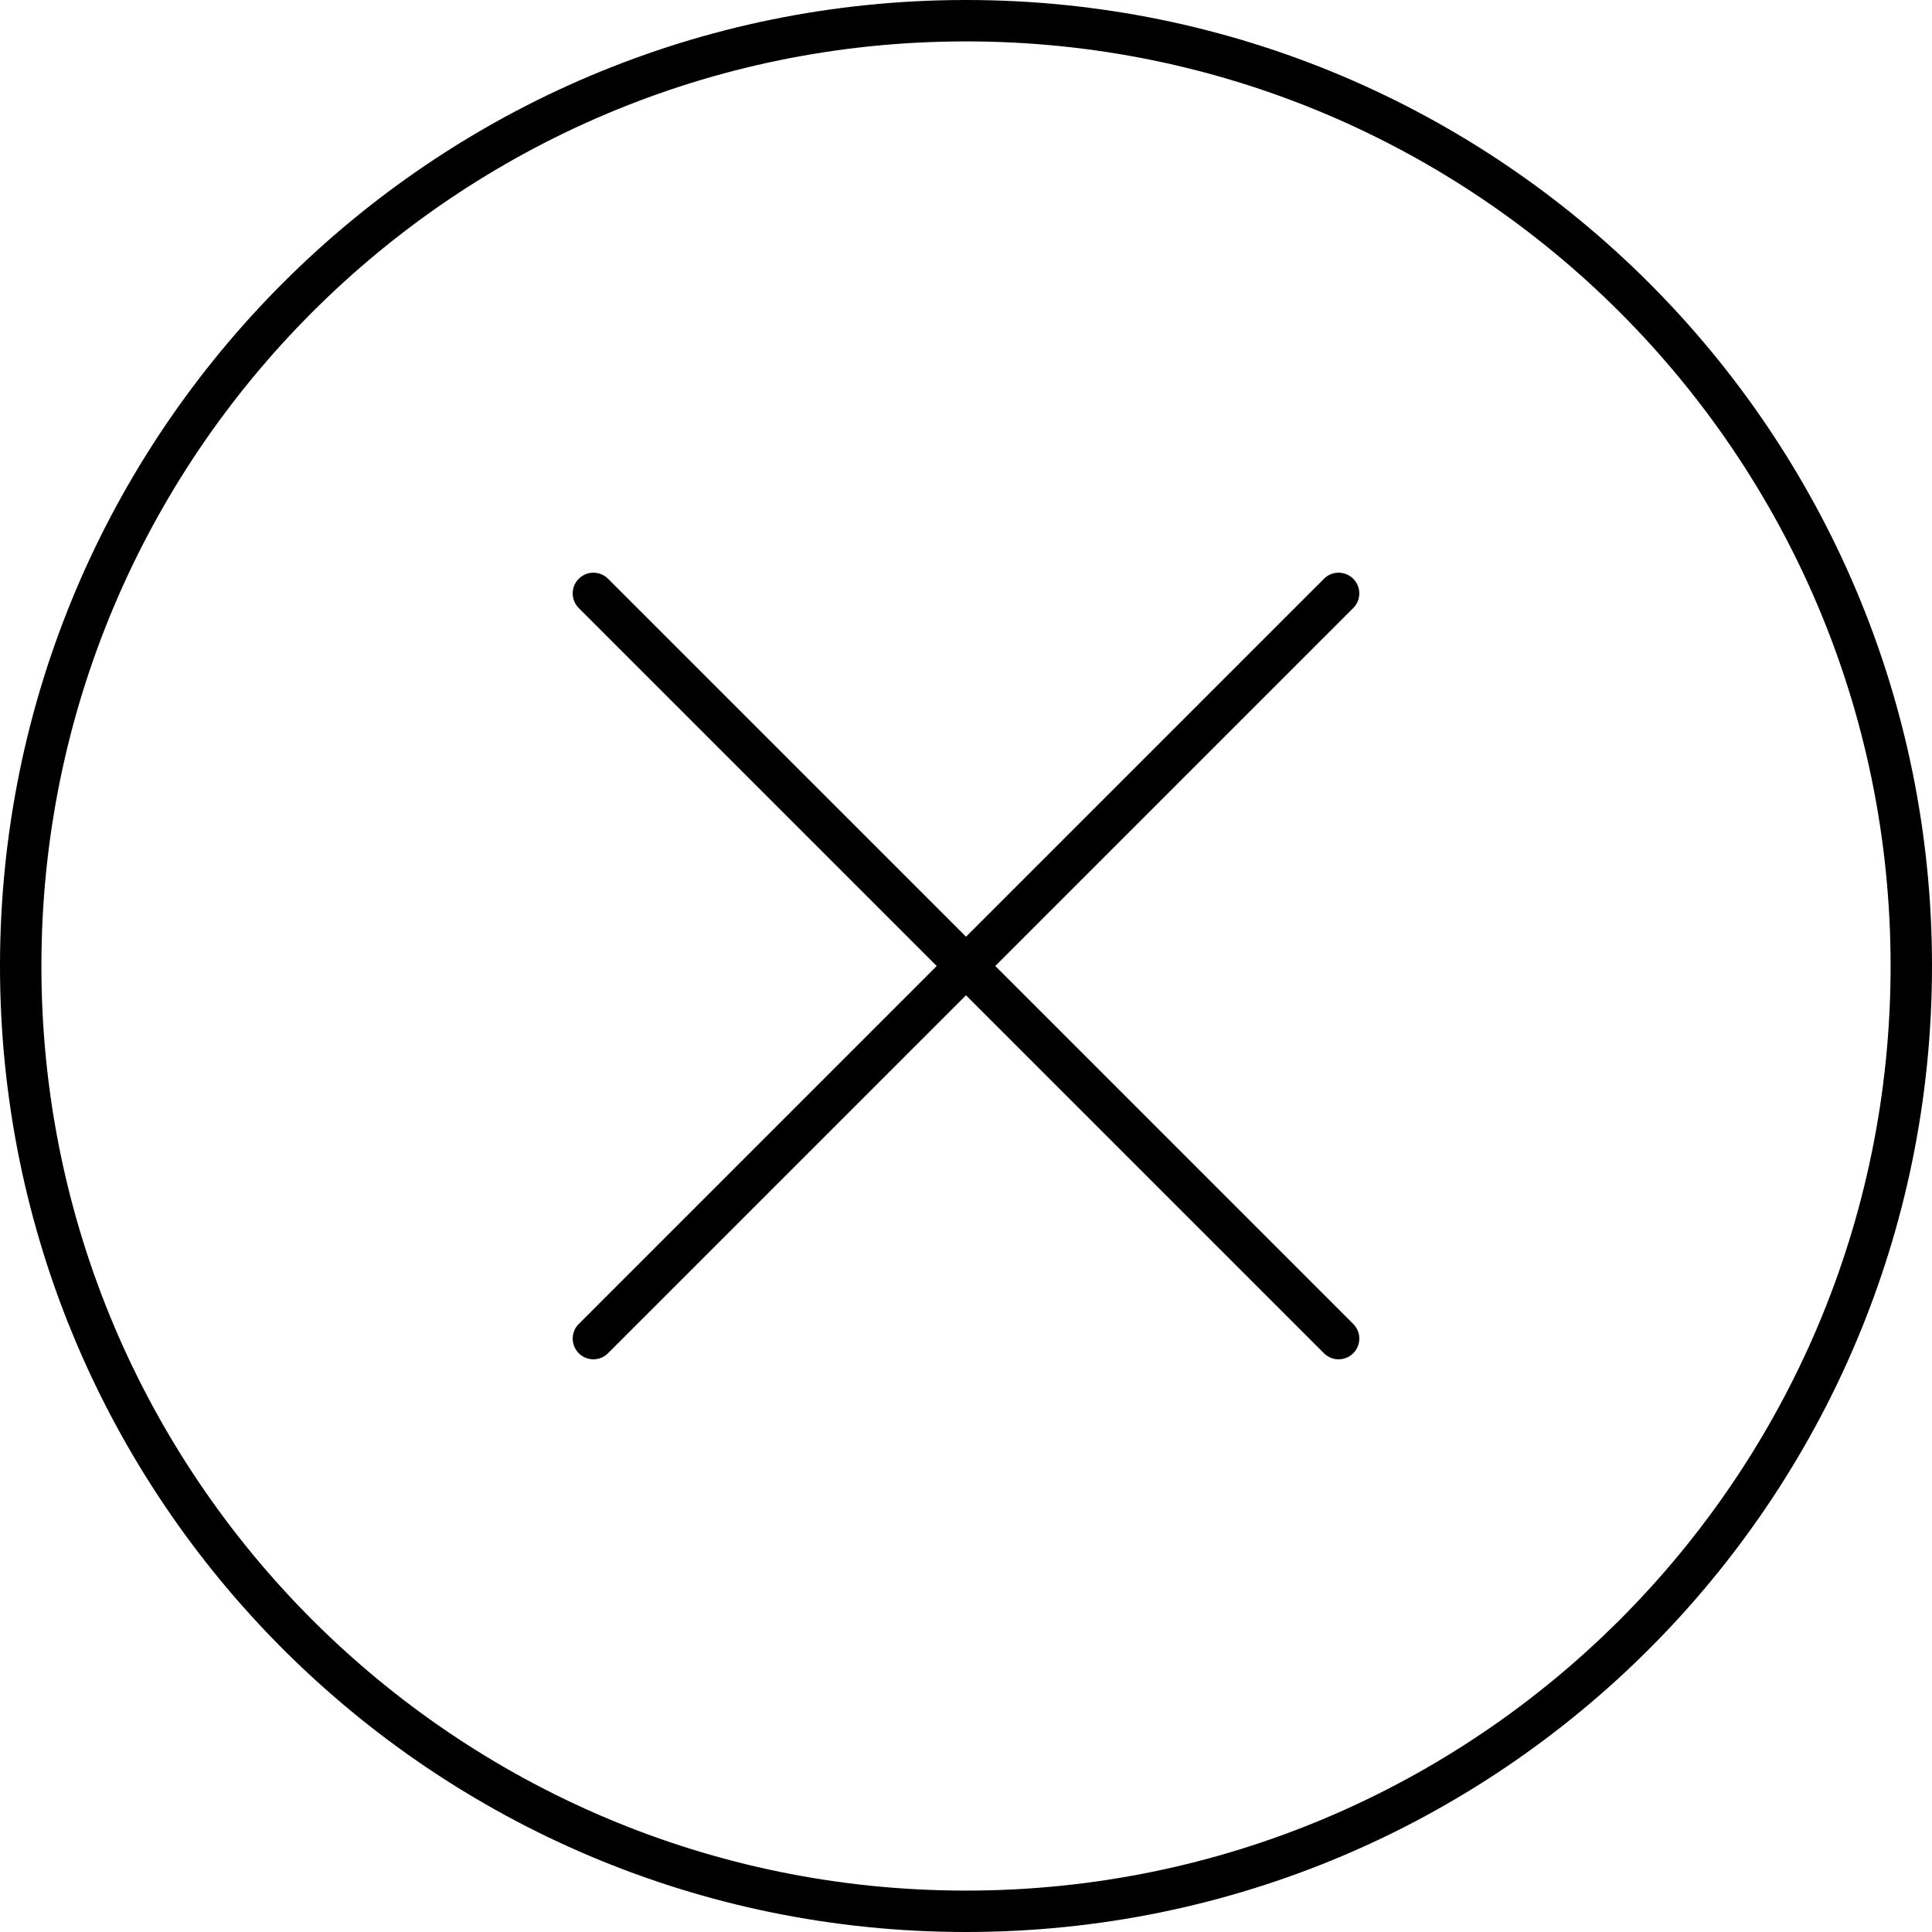
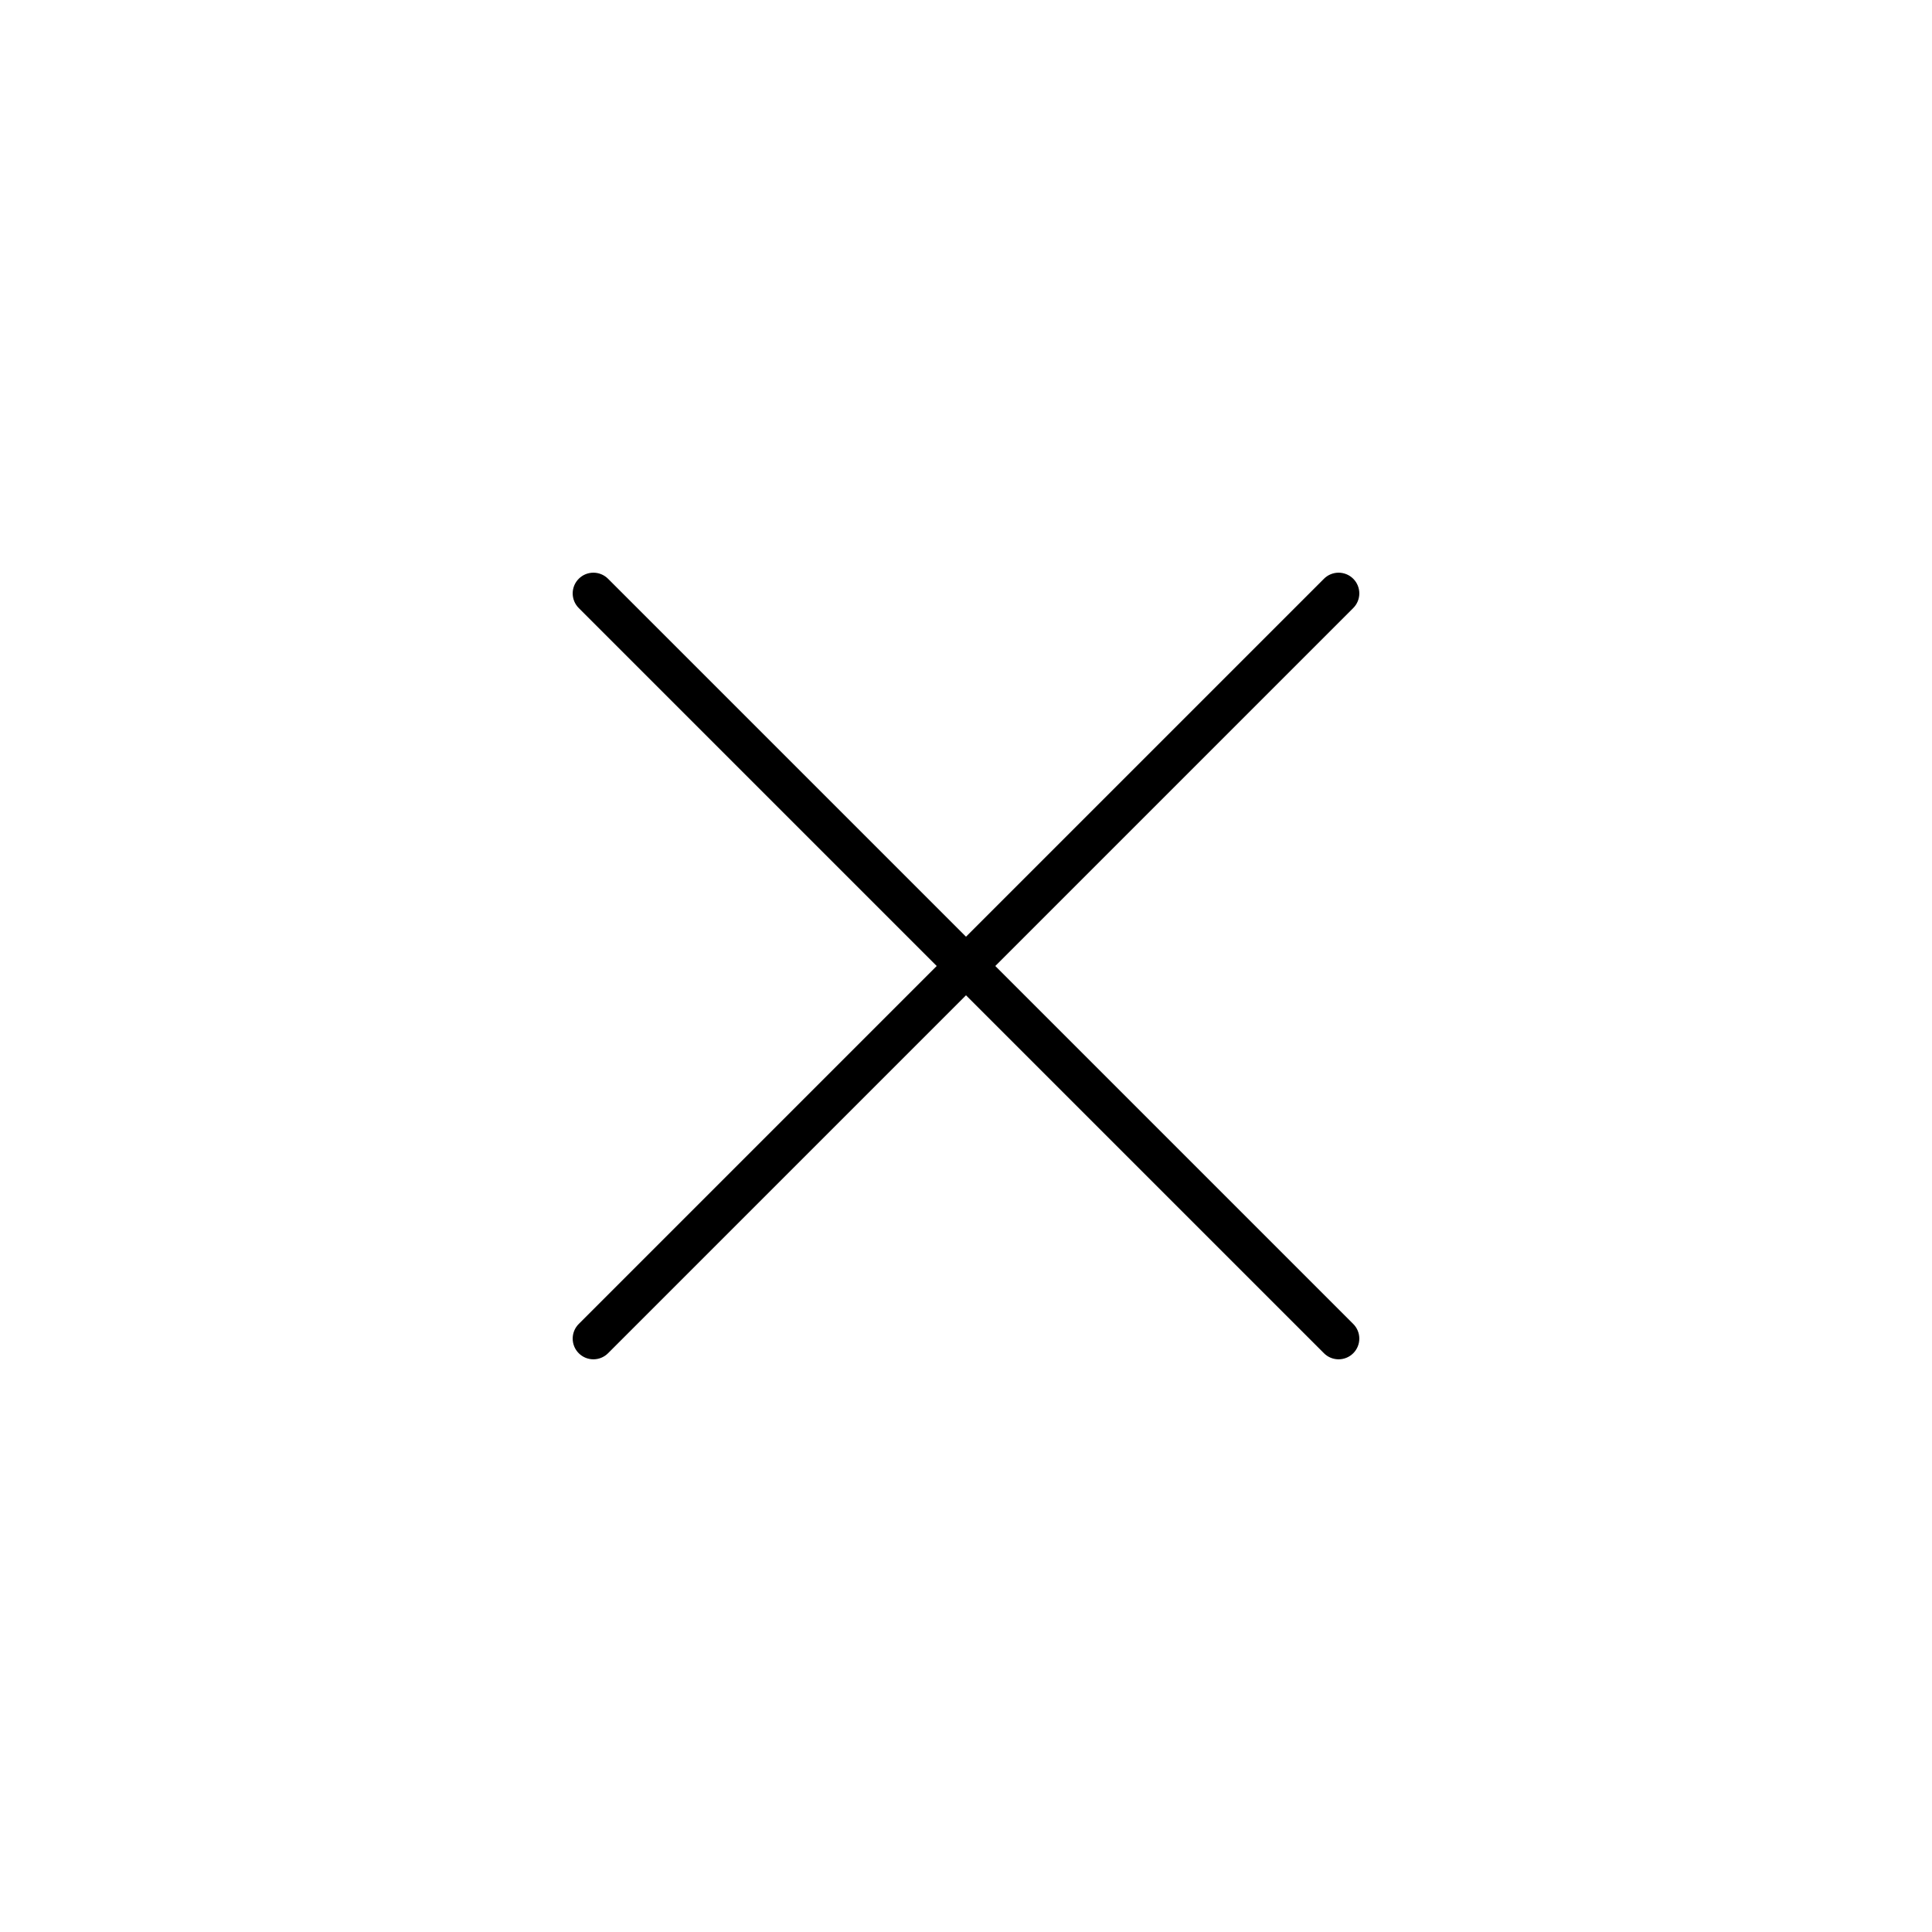
<svg xmlns="http://www.w3.org/2000/svg" fill="none" viewBox="0 0 140 140" height="140" width="140">
-   <path stroke-width="3" stroke="black" d="M70 1.5C107.832 1.5 138.5 32.169 138.5 70C138.5 107.832 107.832 138.5 70 138.5C32.169 138.5 1.5 107.832 1.5 70C1.5 32.169 32.169 1.5 70 1.5Z" />
  <path fill="black" d="M98.061 95.939C98.343 96.22 98.501 96.602 98.501 97C98.501 97.398 98.343 97.78 98.061 98.061C97.78 98.343 97.398 98.501 97 98.501C96.602 98.501 96.22 98.343 95.939 98.061L70 72.123L44.061 98.061C43.78 98.343 43.398 98.501 43 98.501C42.602 98.501 42.22 98.343 41.939 98.061C41.657 97.78 41.499 97.398 41.499 97C41.499 96.602 41.657 96.22 41.939 95.939L67.877 70L41.939 44.061C41.657 43.78 41.499 43.398 41.499 43C41.499 42.602 41.657 42.22 41.939 41.939C42.22 41.657 42.602 41.499 43 41.499C43.398 41.499 43.78 41.657 44.061 41.939L70 67.877L95.939 41.939C96.078 41.799 96.243 41.689 96.426 41.613C96.608 41.538 96.803 41.499 97 41.499C97.197 41.499 97.392 41.538 97.574 41.613C97.756 41.689 97.922 41.799 98.061 41.939C98.201 42.078 98.311 42.243 98.387 42.426C98.462 42.608 98.501 42.803 98.501 43C98.501 43.197 98.462 43.392 98.387 43.574C98.311 43.756 98.201 43.922 98.061 44.061L72.123 70L98.061 95.939Z" />
</svg>